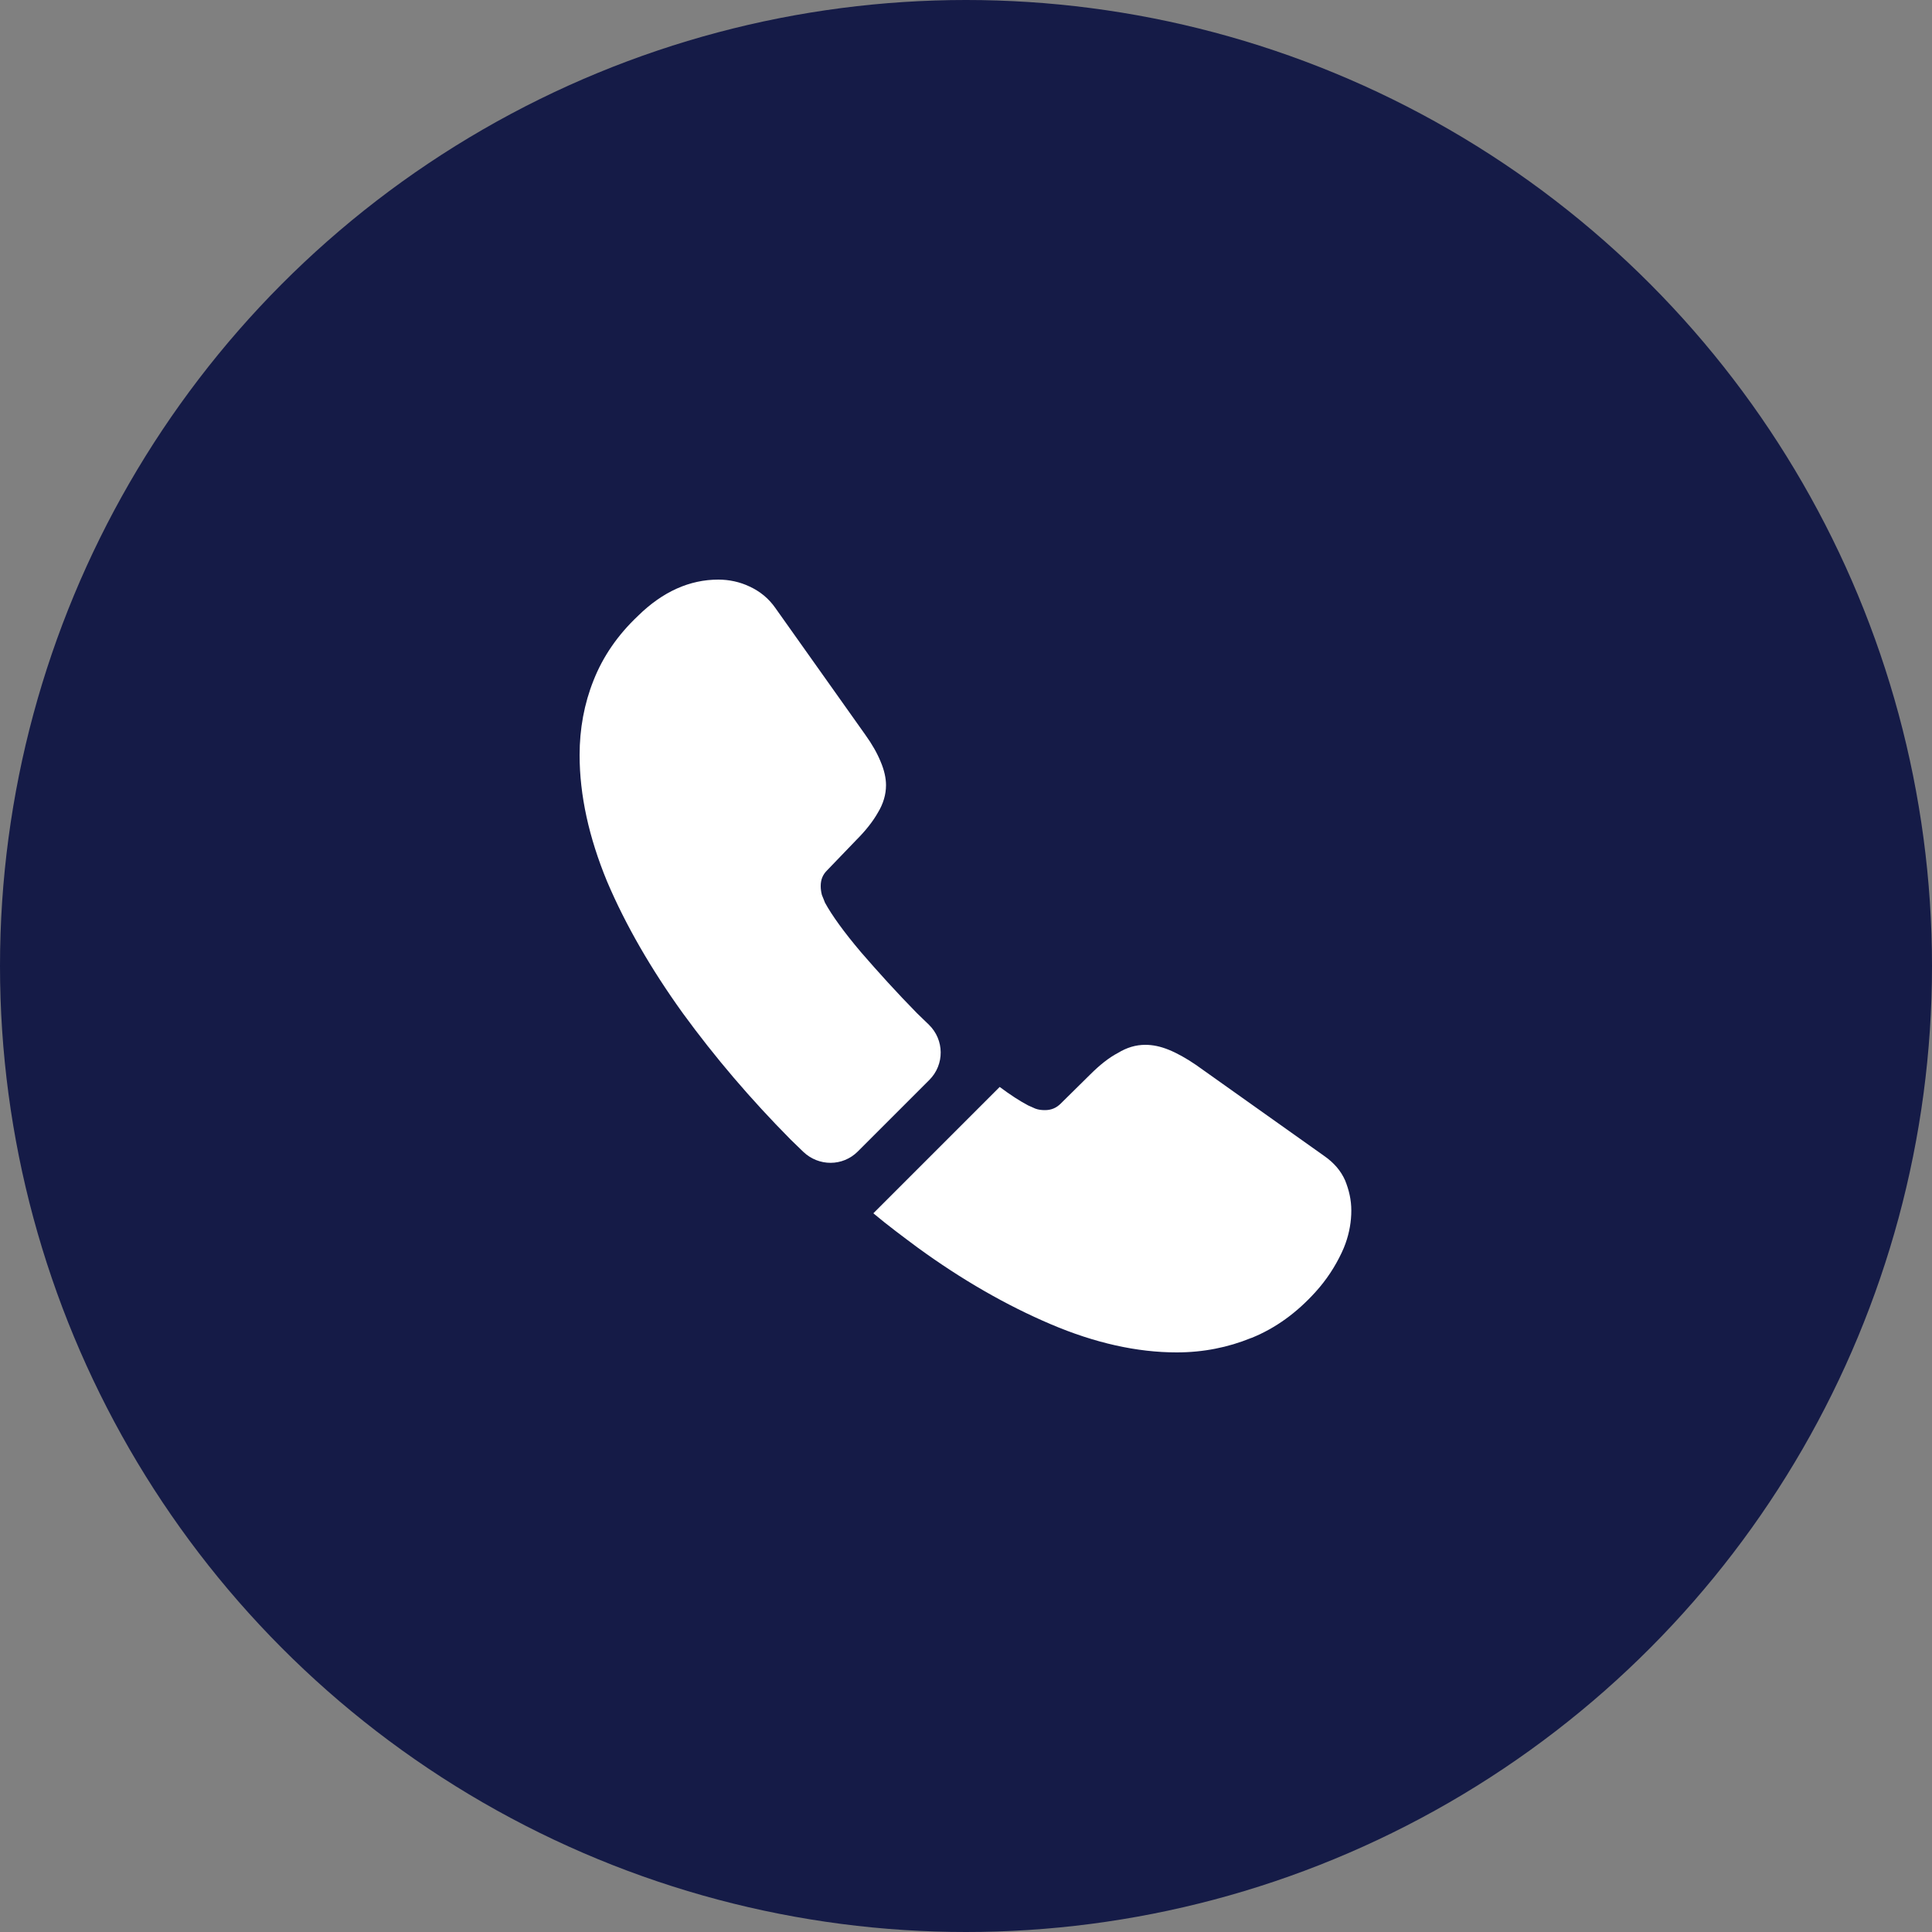
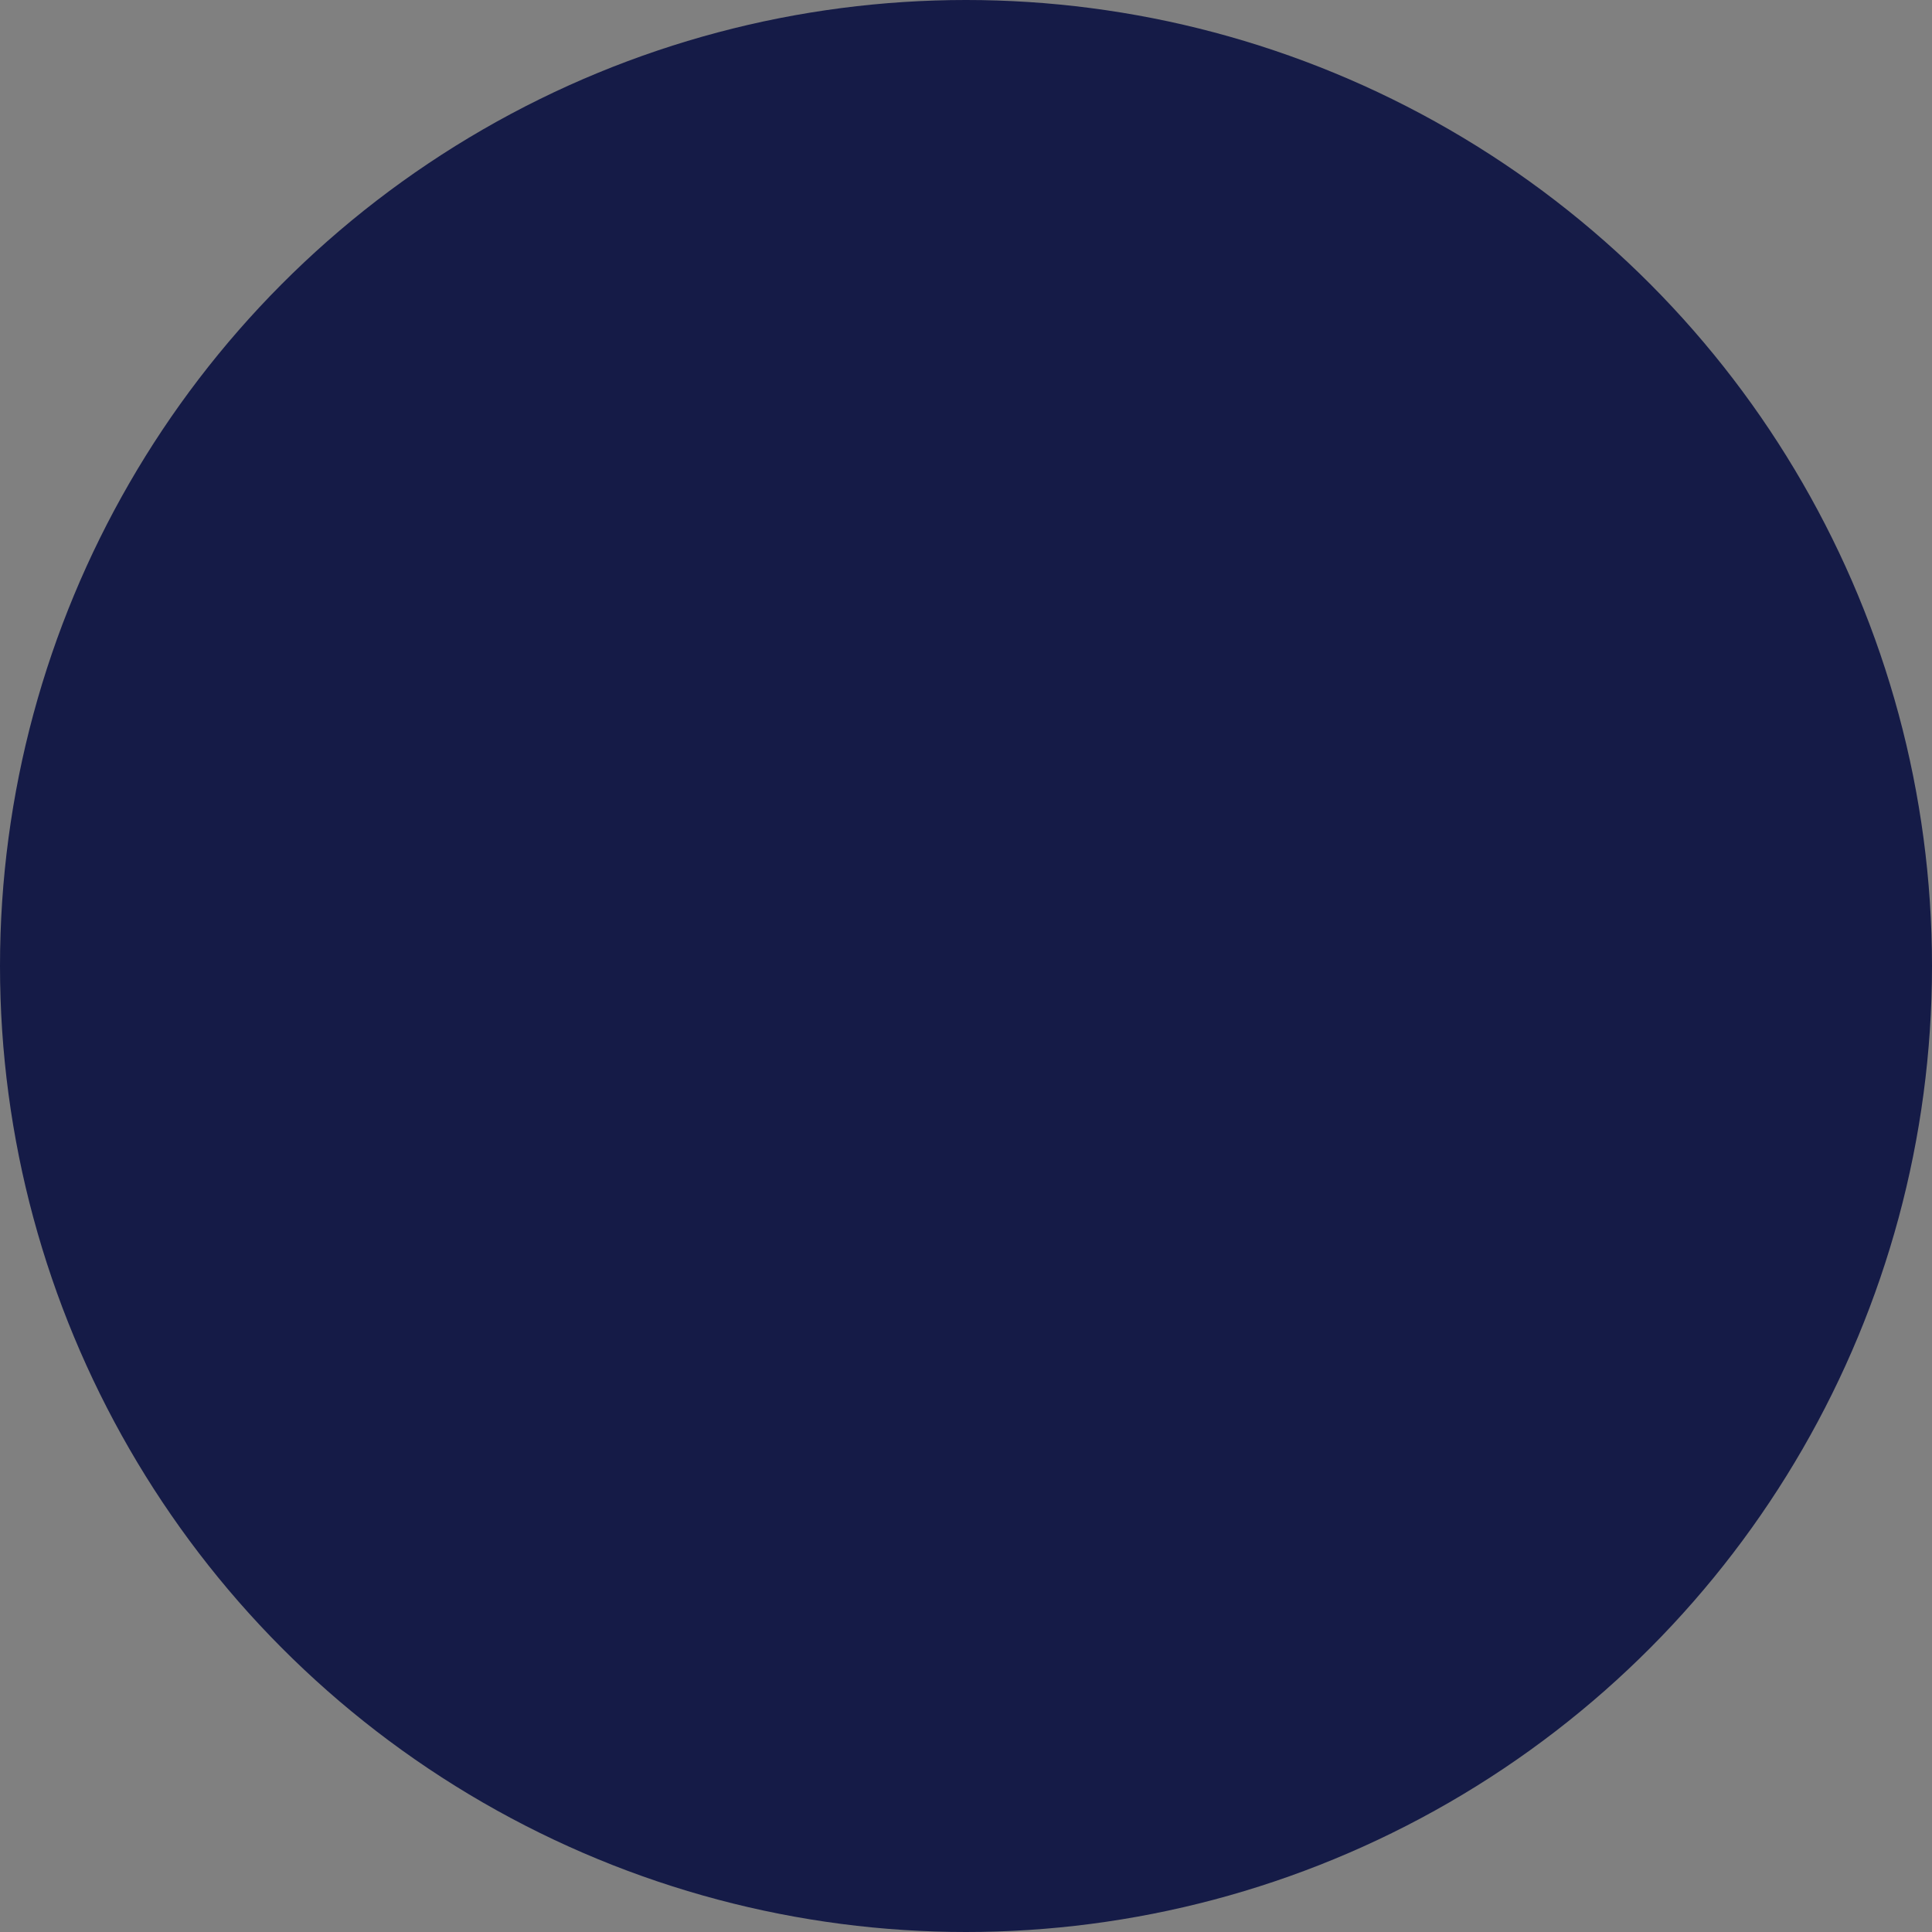
<svg xmlns="http://www.w3.org/2000/svg" width="50" height="50" viewBox="0 0 50 50" fill="none">
  <rect x="0" y="0" width="50" height="50" fill="#808080" stroke="none" />
  <circle cx="25" cy="25" r="25" fill="#151B47" />
-   <path d="M24.05 27.95L22.2 29.8C21.81 30.19 21.19 30.19 20.79 29.81C20.68 29.7 20.57 29.6 20.46 29.49C19.43 28.45 18.5 27.36 17.67 26.22C16.85 25.08 16.19 23.94 15.71 22.81C15.24 21.67 15 20.58 15 19.54C15 18.86 15.12 18.21 15.36 17.61C15.6 17 15.98 16.44 16.51 15.94C17.15 15.31 17.85 15 18.59 15C18.87 15 19.15 15.06 19.4 15.18C19.66 15.3 19.89 15.48 20.07 15.74L22.39 19.01C22.57 19.26 22.7 19.49 22.79 19.71C22.88 19.92 22.93 20.13 22.93 20.32C22.93 20.56 22.86 20.8 22.72 21.03C22.59 21.26 22.4 21.5 22.16 21.74L21.4 22.53C21.29 22.64 21.24 22.77 21.24 22.93C21.24 23.01 21.25 23.08 21.27 23.16C21.3 23.24 21.33 23.3 21.35 23.36C21.53 23.69 21.84 24.12 22.28 24.64C22.73 25.16 23.21 25.69 23.73 26.22C23.83 26.32 23.94 26.42 24.04 26.52C24.44 26.91 24.45 27.55 24.05 27.95Z" fill="white" />
-   <path d="M34.972 31.33C34.972 31.61 34.922 31.9 34.822 32.18C34.792 32.26 34.762 32.34 34.722 32.42C34.552 32.78 34.332 33.12 34.042 33.44C33.552 33.98 33.012 34.37 32.402 34.62C32.392 34.62 32.382 34.63 32.372 34.63C31.782 34.87 31.142 35 30.452 35C29.432 35 28.342 34.76 27.192 34.27C26.042 33.78 24.892 33.12 23.752 32.29C23.362 32 22.972 31.71 22.602 31.4L25.872 28.13C26.152 28.34 26.402 28.5 26.612 28.61C26.662 28.63 26.722 28.66 26.792 28.69C26.872 28.72 26.952 28.73 27.042 28.73C27.212 28.73 27.342 28.67 27.452 28.56L28.212 27.81C28.462 27.56 28.702 27.37 28.932 27.25C29.162 27.11 29.392 27.04 29.642 27.04C29.832 27.04 30.032 27.08 30.252 27.17C30.472 27.26 30.702 27.39 30.952 27.56L34.262 29.91C34.522 30.09 34.702 30.3 34.812 30.55C34.912 30.8 34.972 31.05 34.972 31.33Z" fill="white" />
</svg>